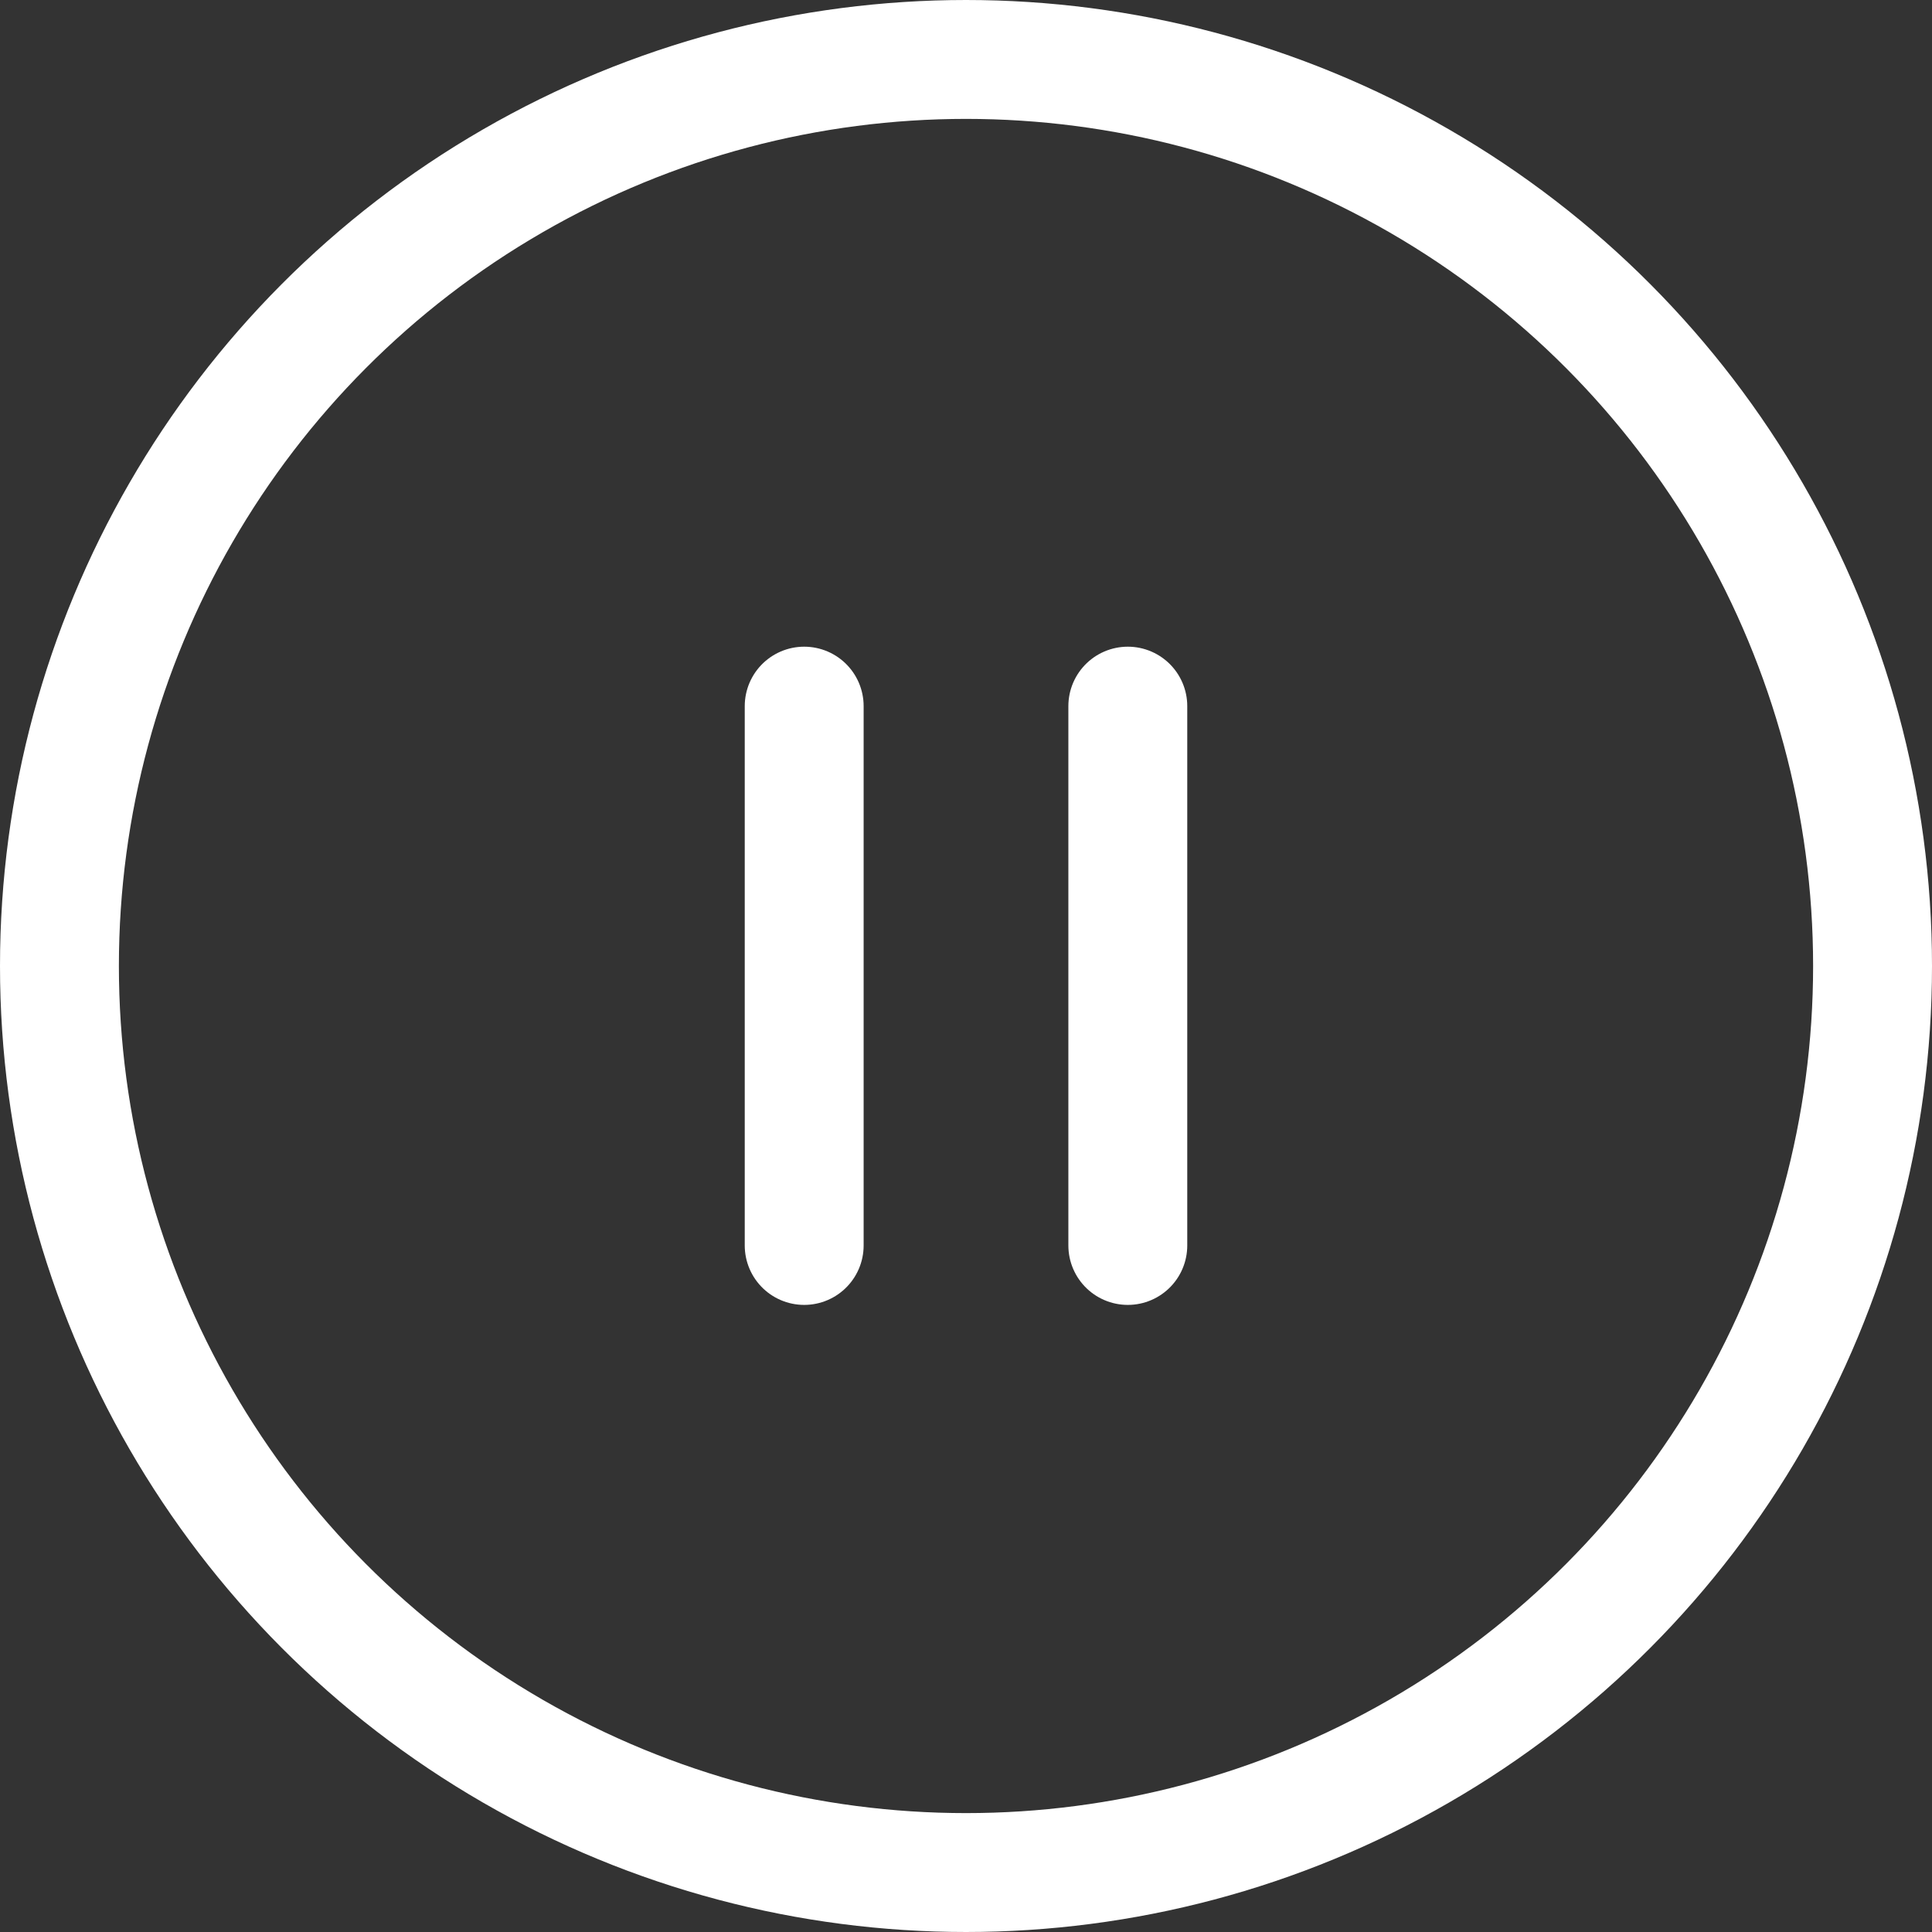
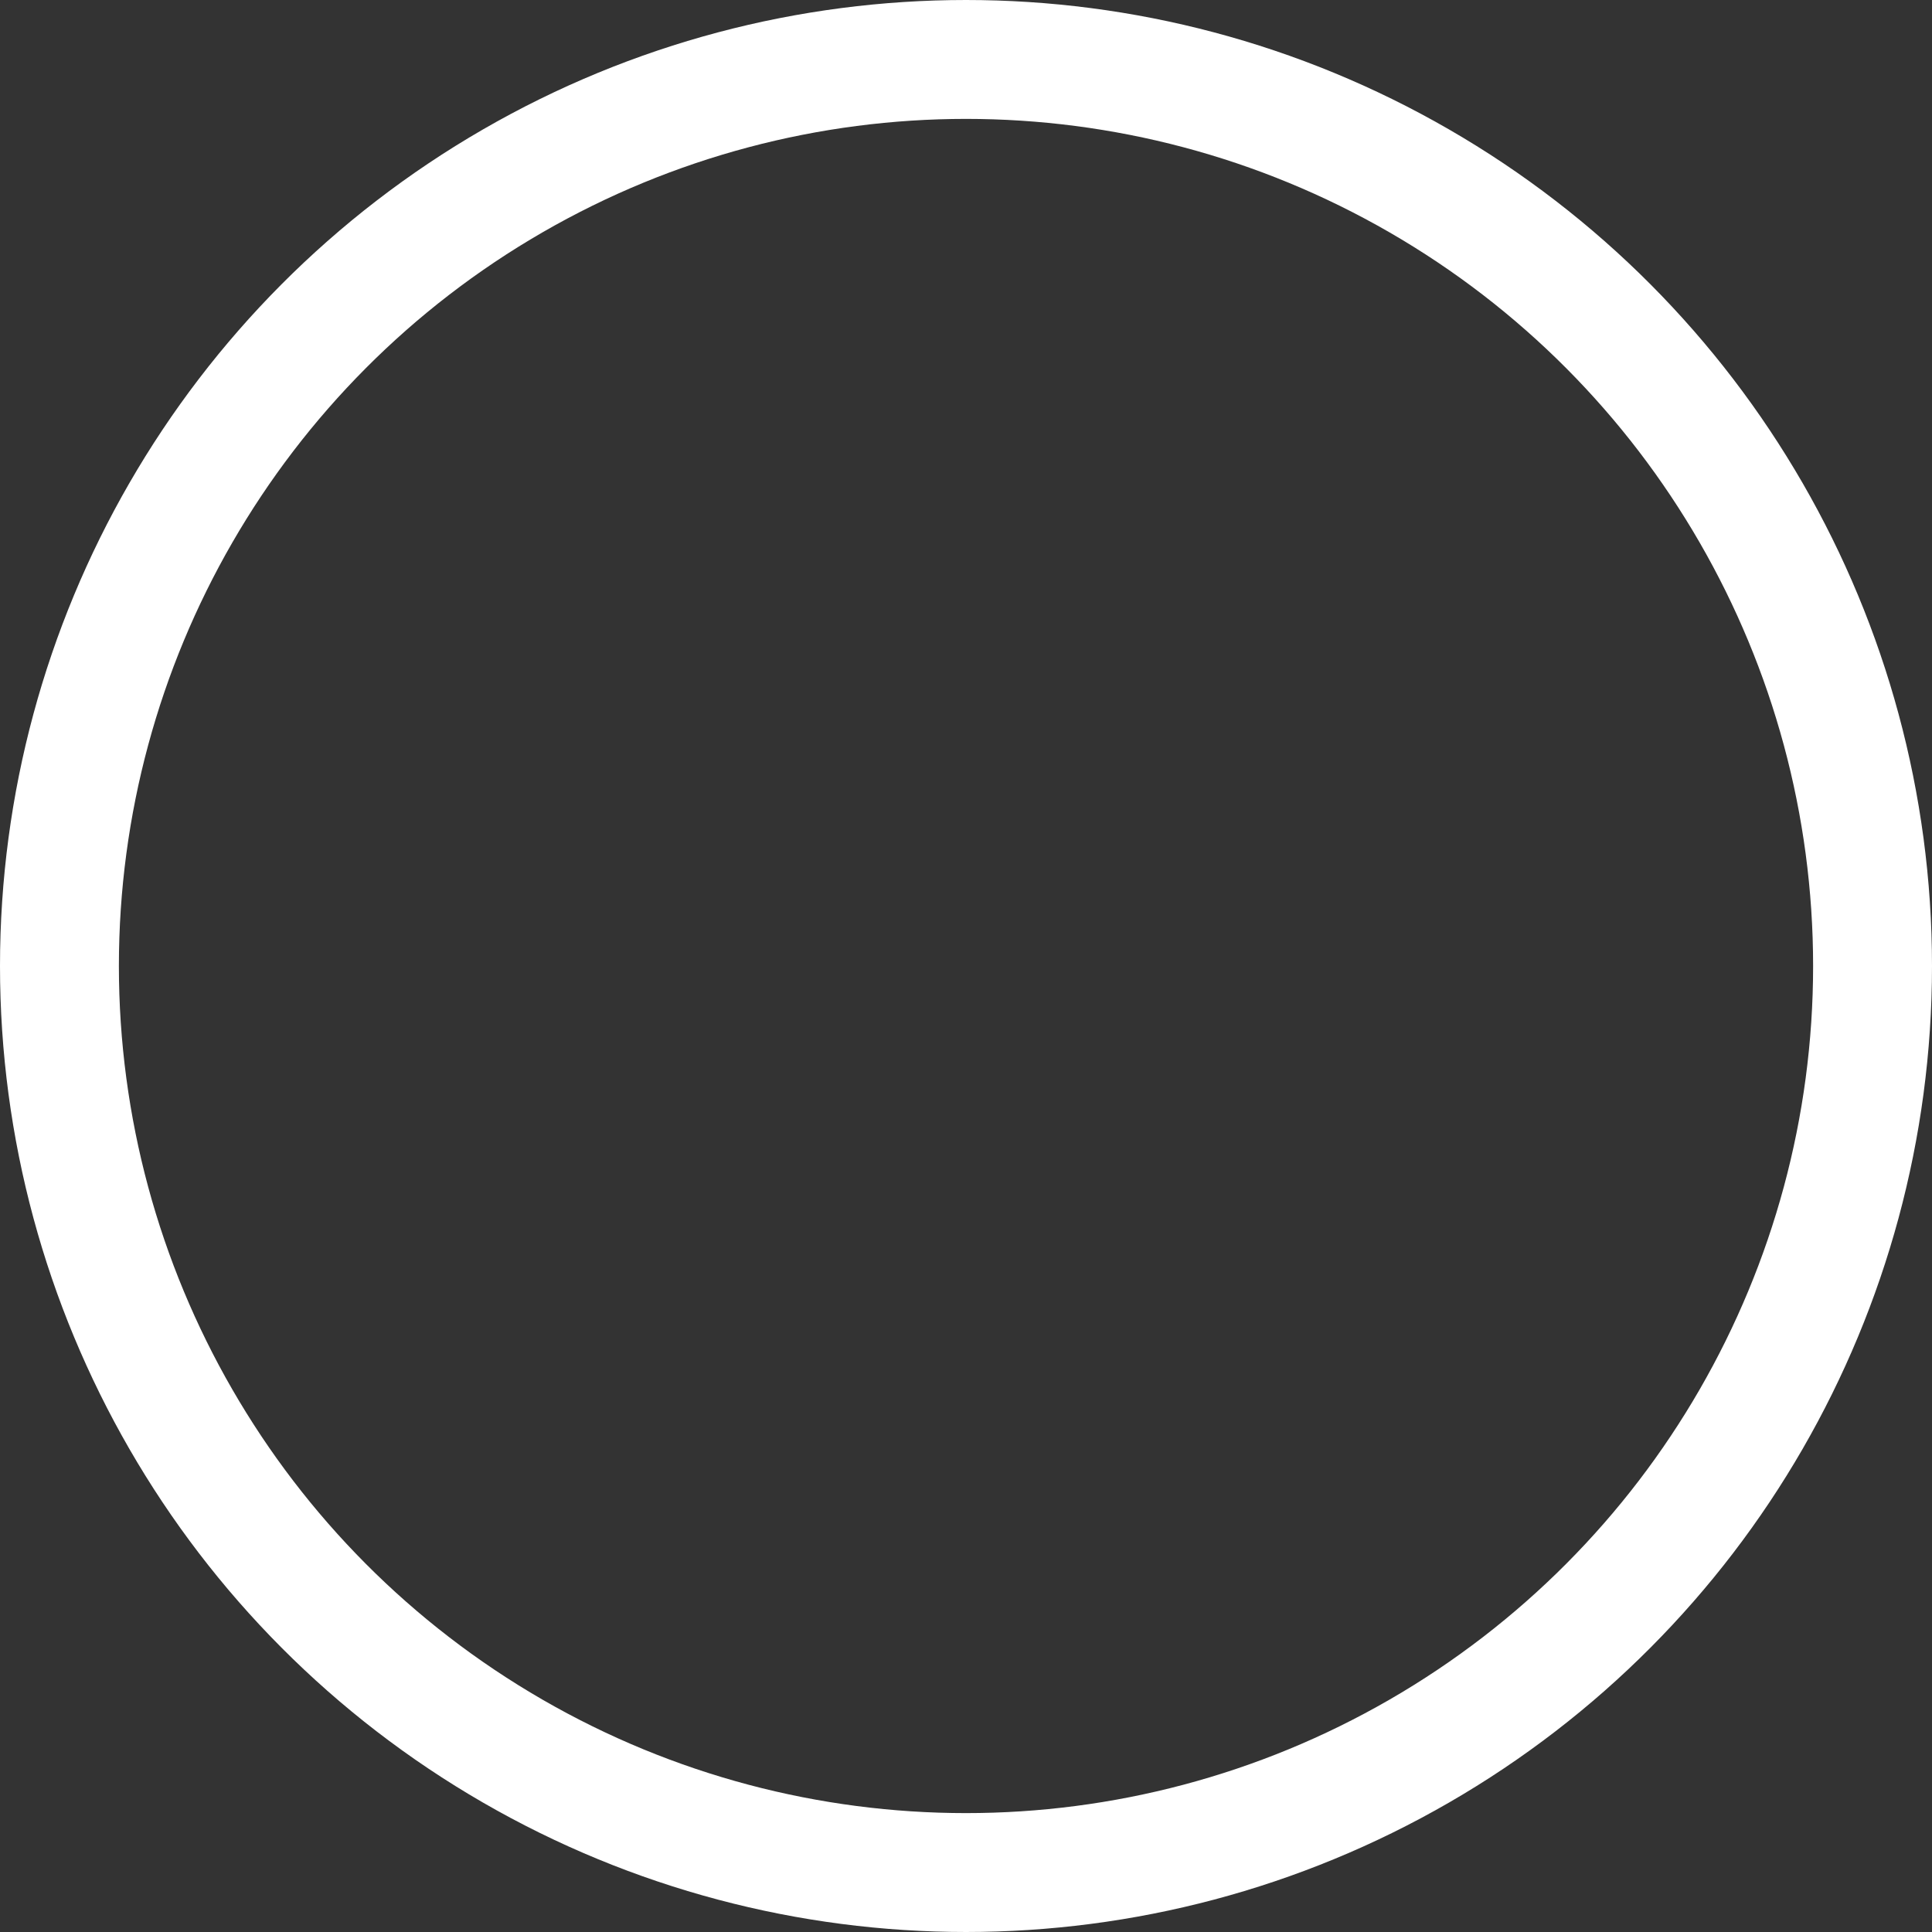
<svg xmlns="http://www.w3.org/2000/svg" viewBox="0 0 65 65" height="65" width="65" data-name="Play Icon" id="Play_Icon">
  <rect x="0" y="0" width="65" height="65" fill="#333333" stroke="none" />
  <g stroke-width="4" stroke="#fff" fill="none" data-name="Ellipse 7" id="Ellipse_7">
    <circle stroke="none" r="32.5" cy="32.5" cx="32.5" />
    <circle fill="none" r="30.5" cy="32.5" cx="32.5" />
  </g>
  <g transform="translate(27.056 23.757)" id="Pause">
-     <line stroke-width="4" stroke-linejoin="round" stroke-linecap="round" stroke="#fff" fill="none" transform="translate(10.888 0)" y1="18.145" data-name="Line 79" id="Line_79" />
-     <line stroke-width="4" stroke-linejoin="round" stroke-linecap="round" stroke="#fff" fill="none" transform="translate(0 0)" y1="18.145" data-name="Line 80" id="Line_80" />
-   </g>
+     </g>
</svg>